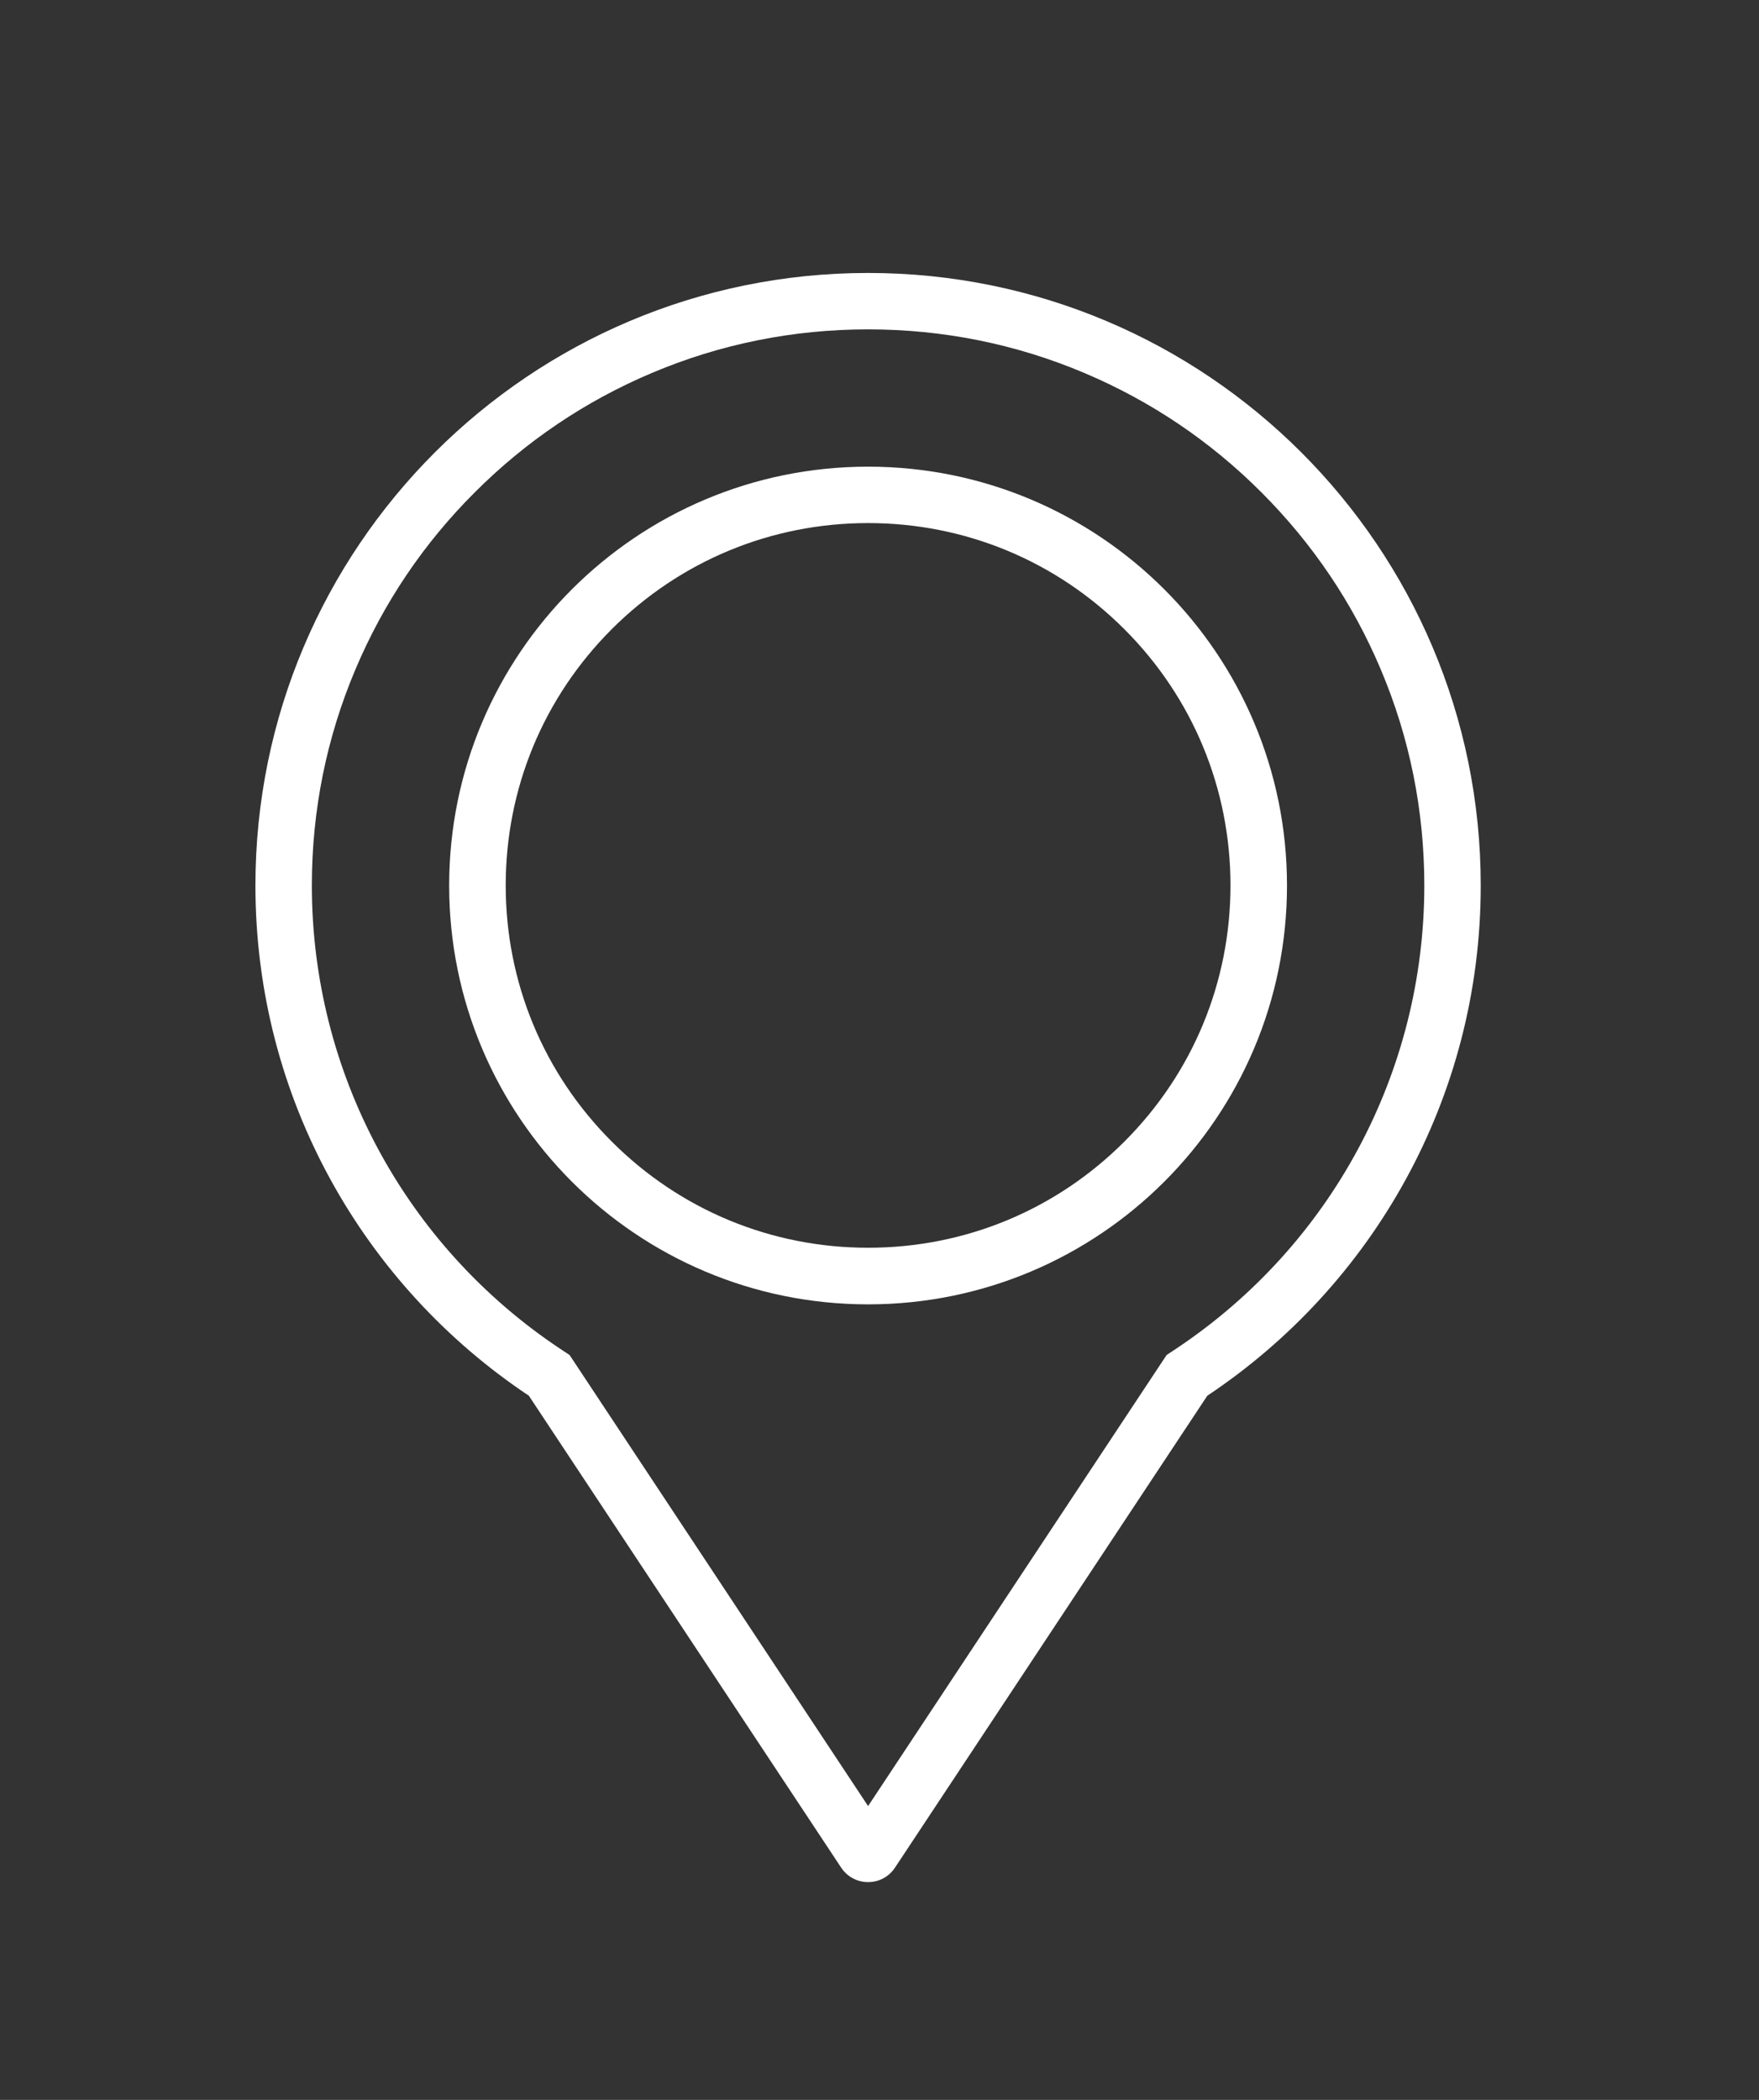
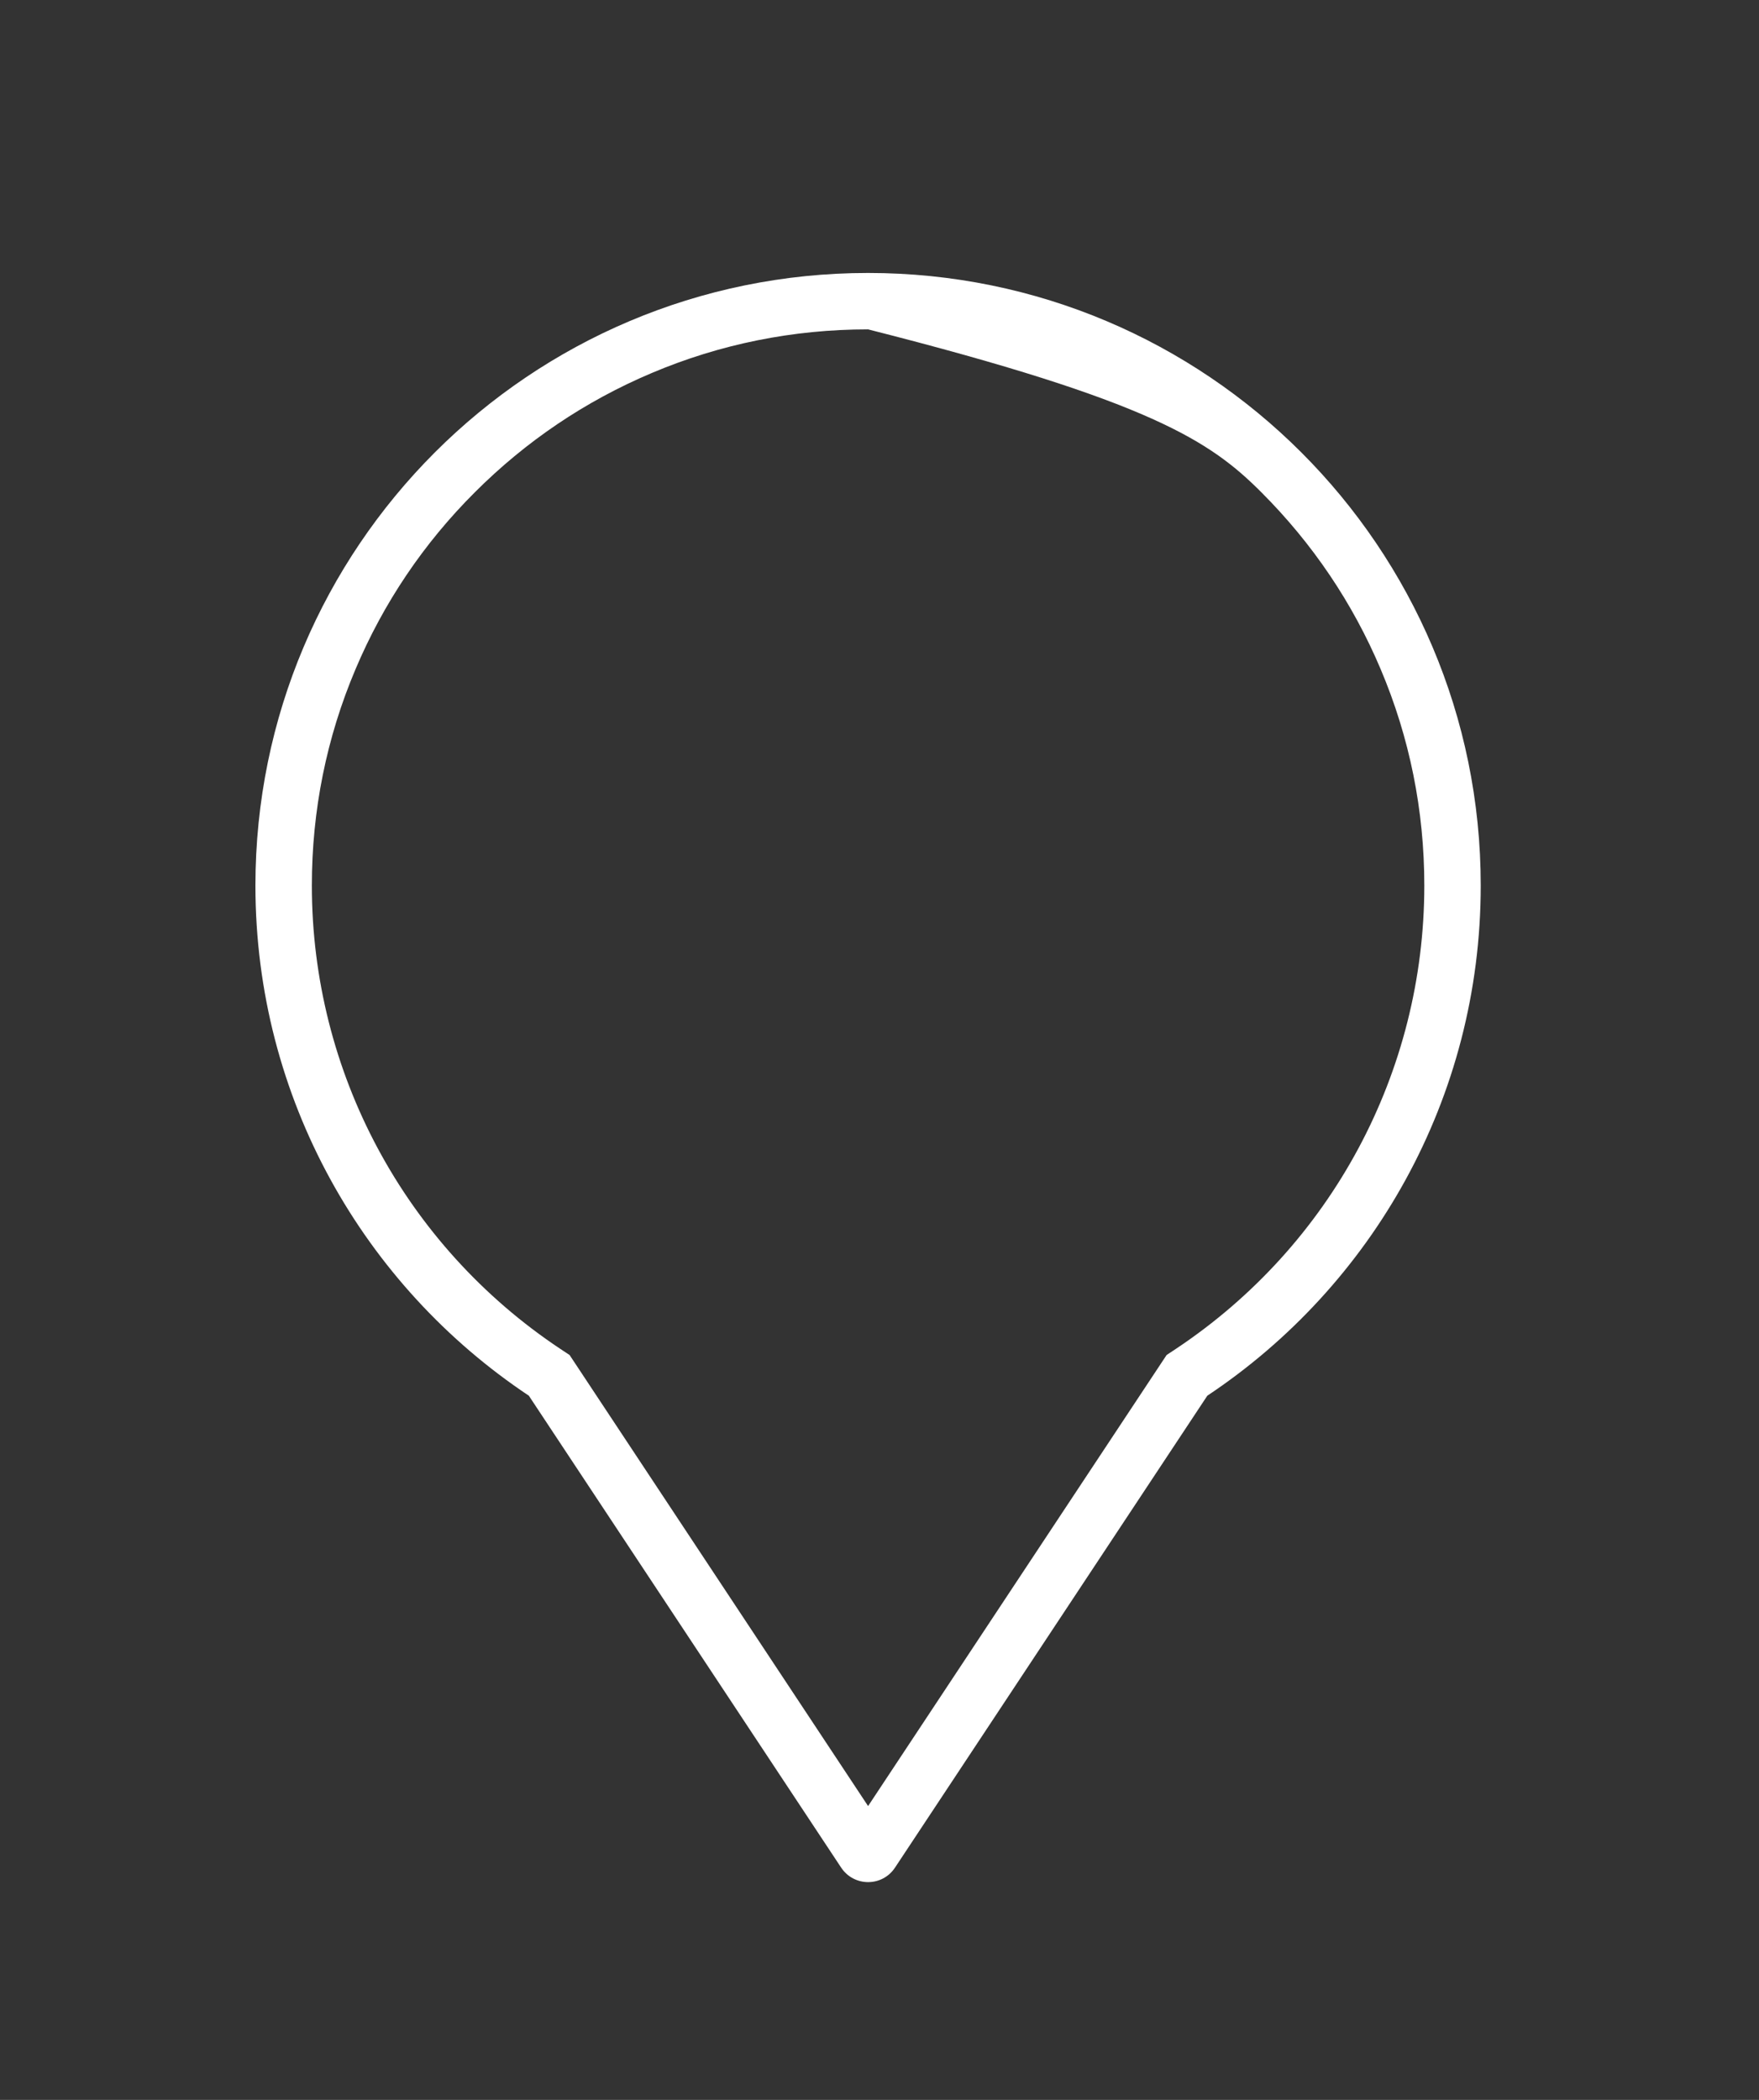
<svg xmlns="http://www.w3.org/2000/svg" width="62" height="74" viewBox="0 0 62 74" fill="none">
  <rect x="0" y="0" width="62" height="74" fill="#333333" stroke="none" />
-   <path d="M30.598 11.607C33.245 11.607 35.813 12.124 38.228 13.147C40.562 14.134 42.66 15.546 44.46 17.349C46.262 19.151 47.676 21.244 48.663 23.578C49.686 25.992 50.203 28.559 50.203 31.206C50.203 37.777 46.933 43.879 41.455 47.528L41.12 47.75L40.898 48.085L30.598 63.645L20.298 48.085L20.076 47.75L19.74 47.528C14.263 43.879 10.992 37.777 10.992 31.206C10.992 28.559 11.509 25.992 12.533 23.578C13.52 21.244 14.933 19.147 16.736 17.349C18.538 15.546 20.633 14.134 22.967 13.147C25.382 12.124 27.95 11.607 30.598 11.607ZM30.598 9.619C18.67 9.619 9.003 19.286 9.003 31.206C9.003 38.706 12.831 45.314 18.64 49.184L29.647 65.812C29.873 66.154 30.237 66.325 30.598 66.325C30.962 66.325 31.322 66.154 31.548 65.812L42.555 49.184C48.364 45.318 52.192 38.709 52.192 31.206C52.192 19.282 42.522 9.619 30.598 9.619Z" fill="white" />
-   <path d="M30.598 18.433C34.01 18.433 37.219 19.762 39.63 22.172C42.041 24.583 43.371 27.79 43.371 31.202C43.371 34.613 42.041 37.821 39.63 40.231C37.215 42.645 34.01 43.97 30.598 43.97C27.185 43.97 23.976 42.641 21.565 40.231C19.151 37.817 17.825 34.613 17.825 31.202C17.825 27.79 19.151 24.586 21.562 22.172C23.976 19.762 27.185 18.433 30.598 18.433ZM30.598 16.445C22.443 16.445 15.832 23.053 15.832 31.205C15.832 39.357 22.443 45.965 30.598 45.965C38.752 45.965 45.363 39.357 45.363 31.205C45.363 23.053 38.752 16.445 30.598 16.445Z" fill="white" />
+   <path d="M30.598 11.607C40.562 14.134 42.66 15.546 44.46 17.349C46.262 19.151 47.676 21.244 48.663 23.578C49.686 25.992 50.203 28.559 50.203 31.206C50.203 37.777 46.933 43.879 41.455 47.528L41.12 47.75L40.898 48.085L30.598 63.645L20.298 48.085L20.076 47.75L19.74 47.528C14.263 43.879 10.992 37.777 10.992 31.206C10.992 28.559 11.509 25.992 12.533 23.578C13.52 21.244 14.933 19.147 16.736 17.349C18.538 15.546 20.633 14.134 22.967 13.147C25.382 12.124 27.95 11.607 30.598 11.607ZM30.598 9.619C18.67 9.619 9.003 19.286 9.003 31.206C9.003 38.706 12.831 45.314 18.64 49.184L29.647 65.812C29.873 66.154 30.237 66.325 30.598 66.325C30.962 66.325 31.322 66.154 31.548 65.812L42.555 49.184C48.364 45.318 52.192 38.709 52.192 31.206C52.192 19.282 42.522 9.619 30.598 9.619Z" fill="white" />
</svg>